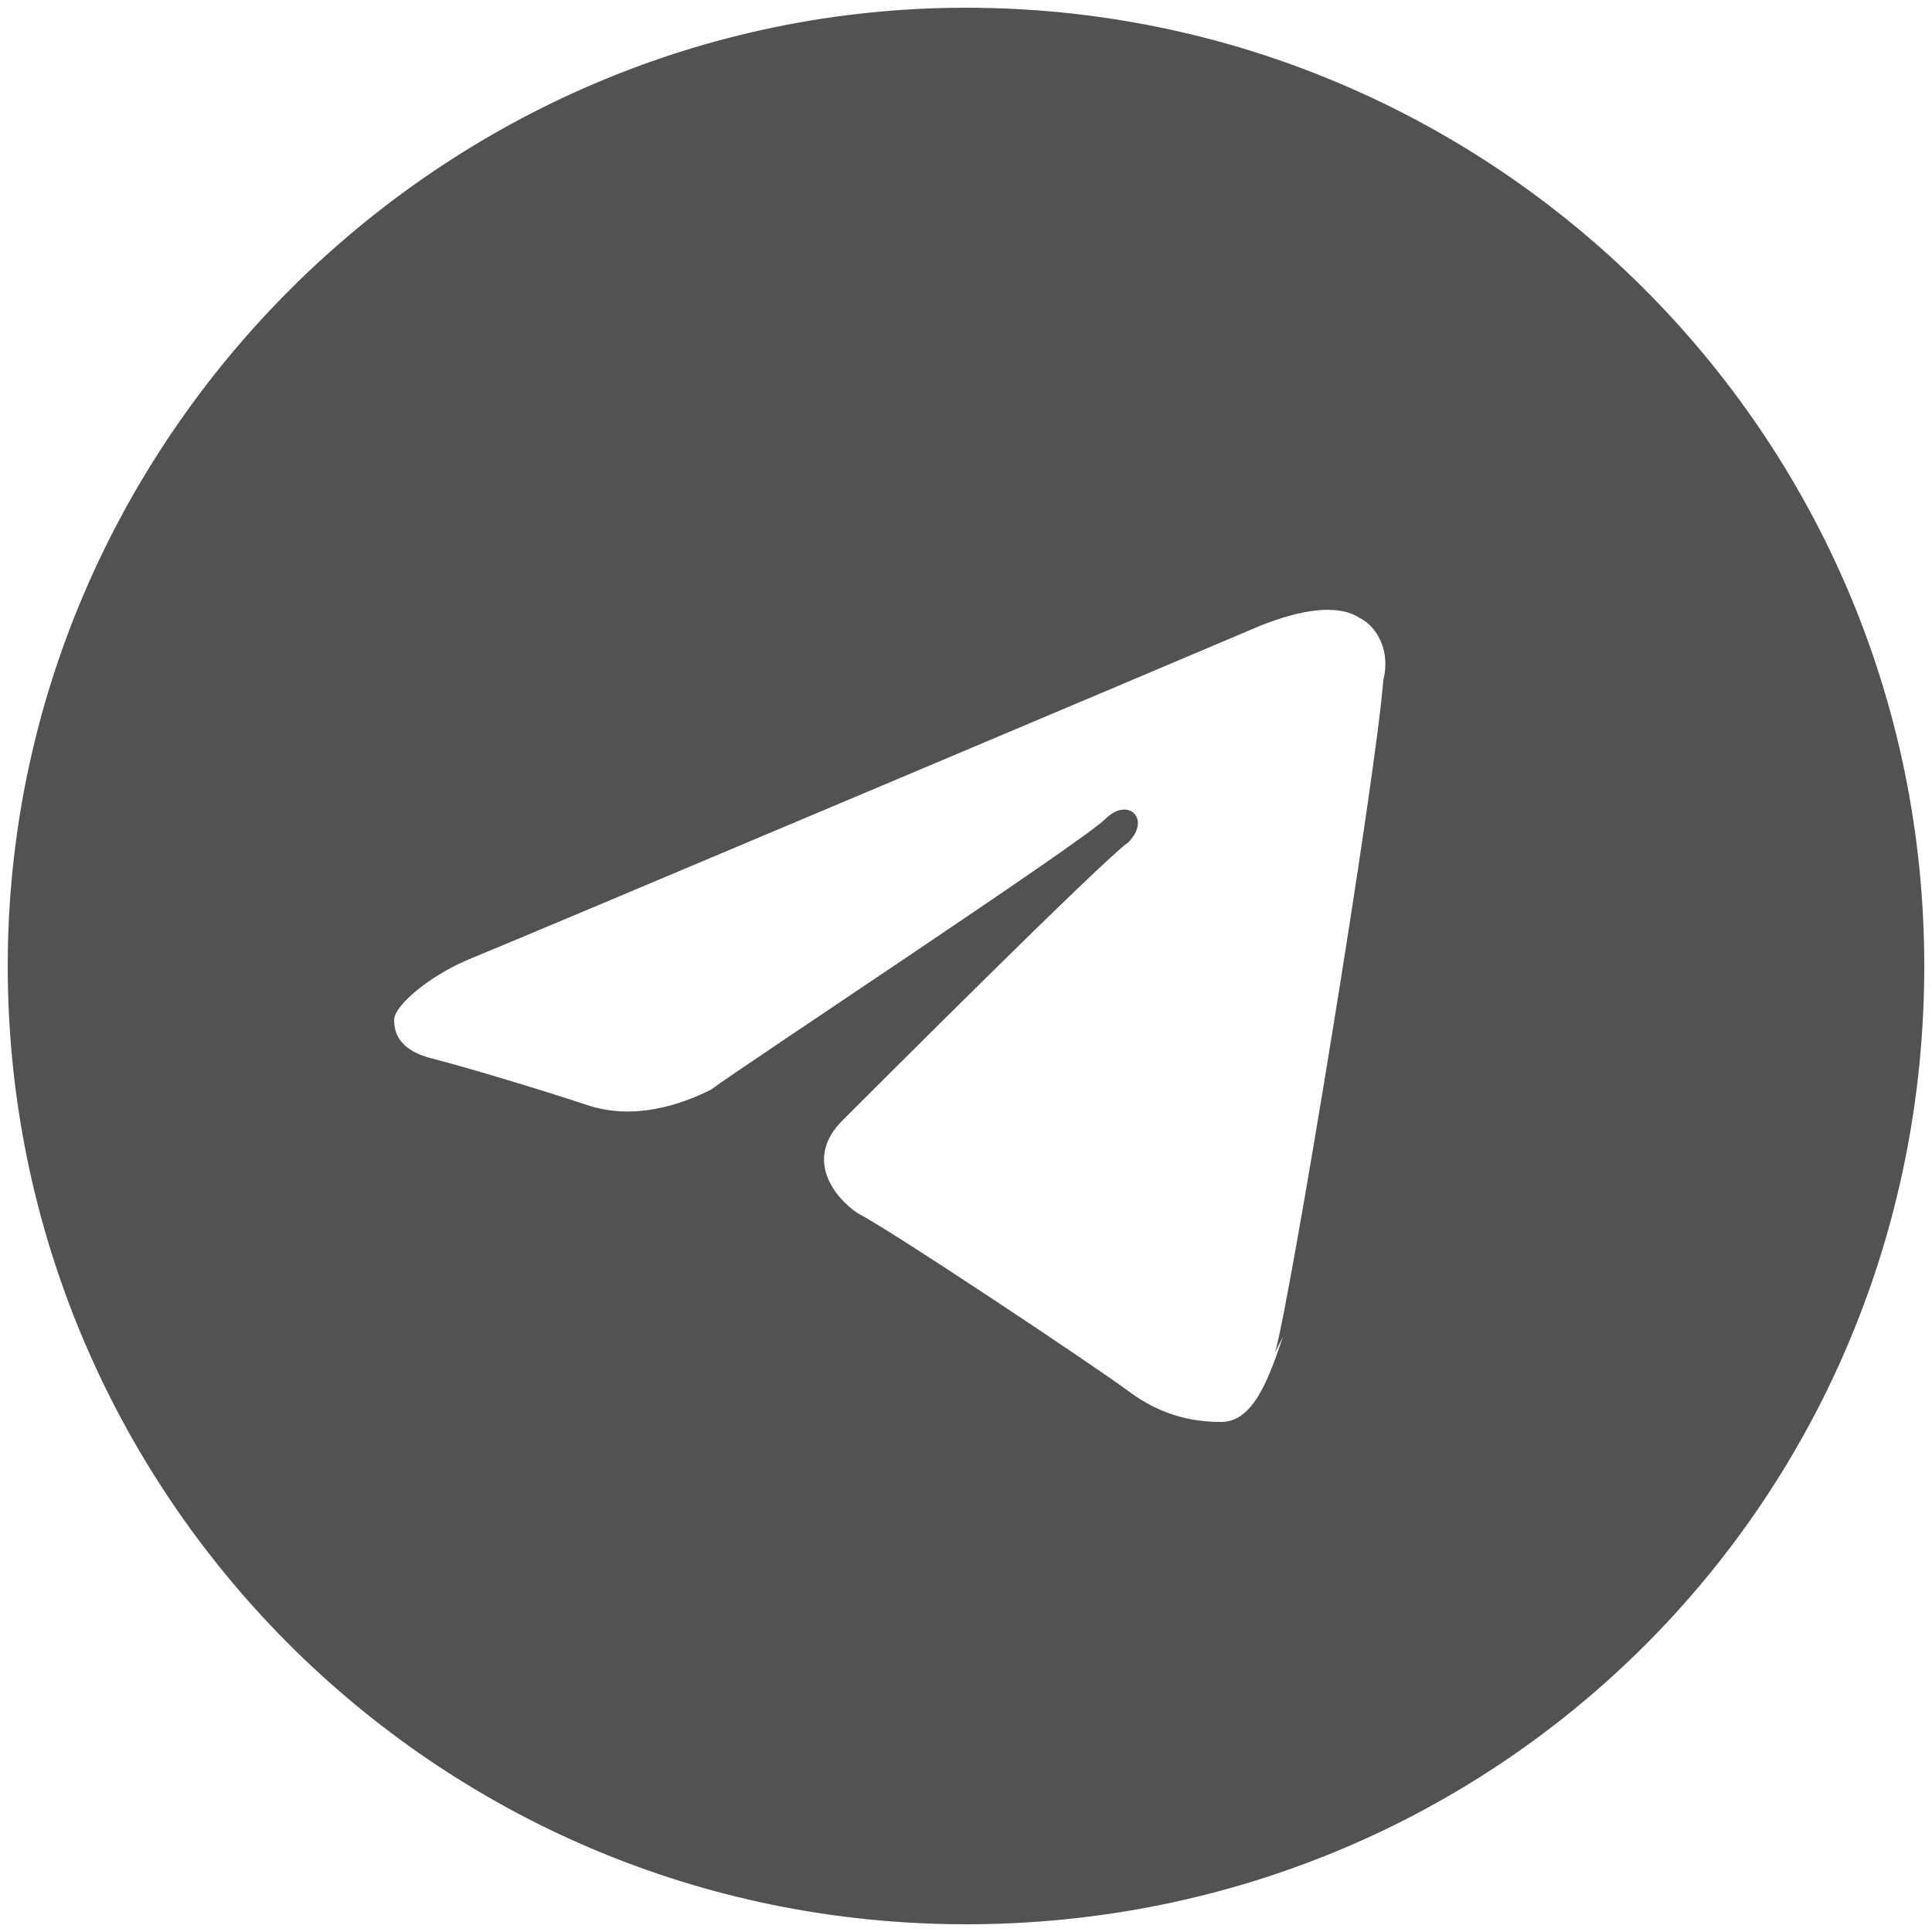
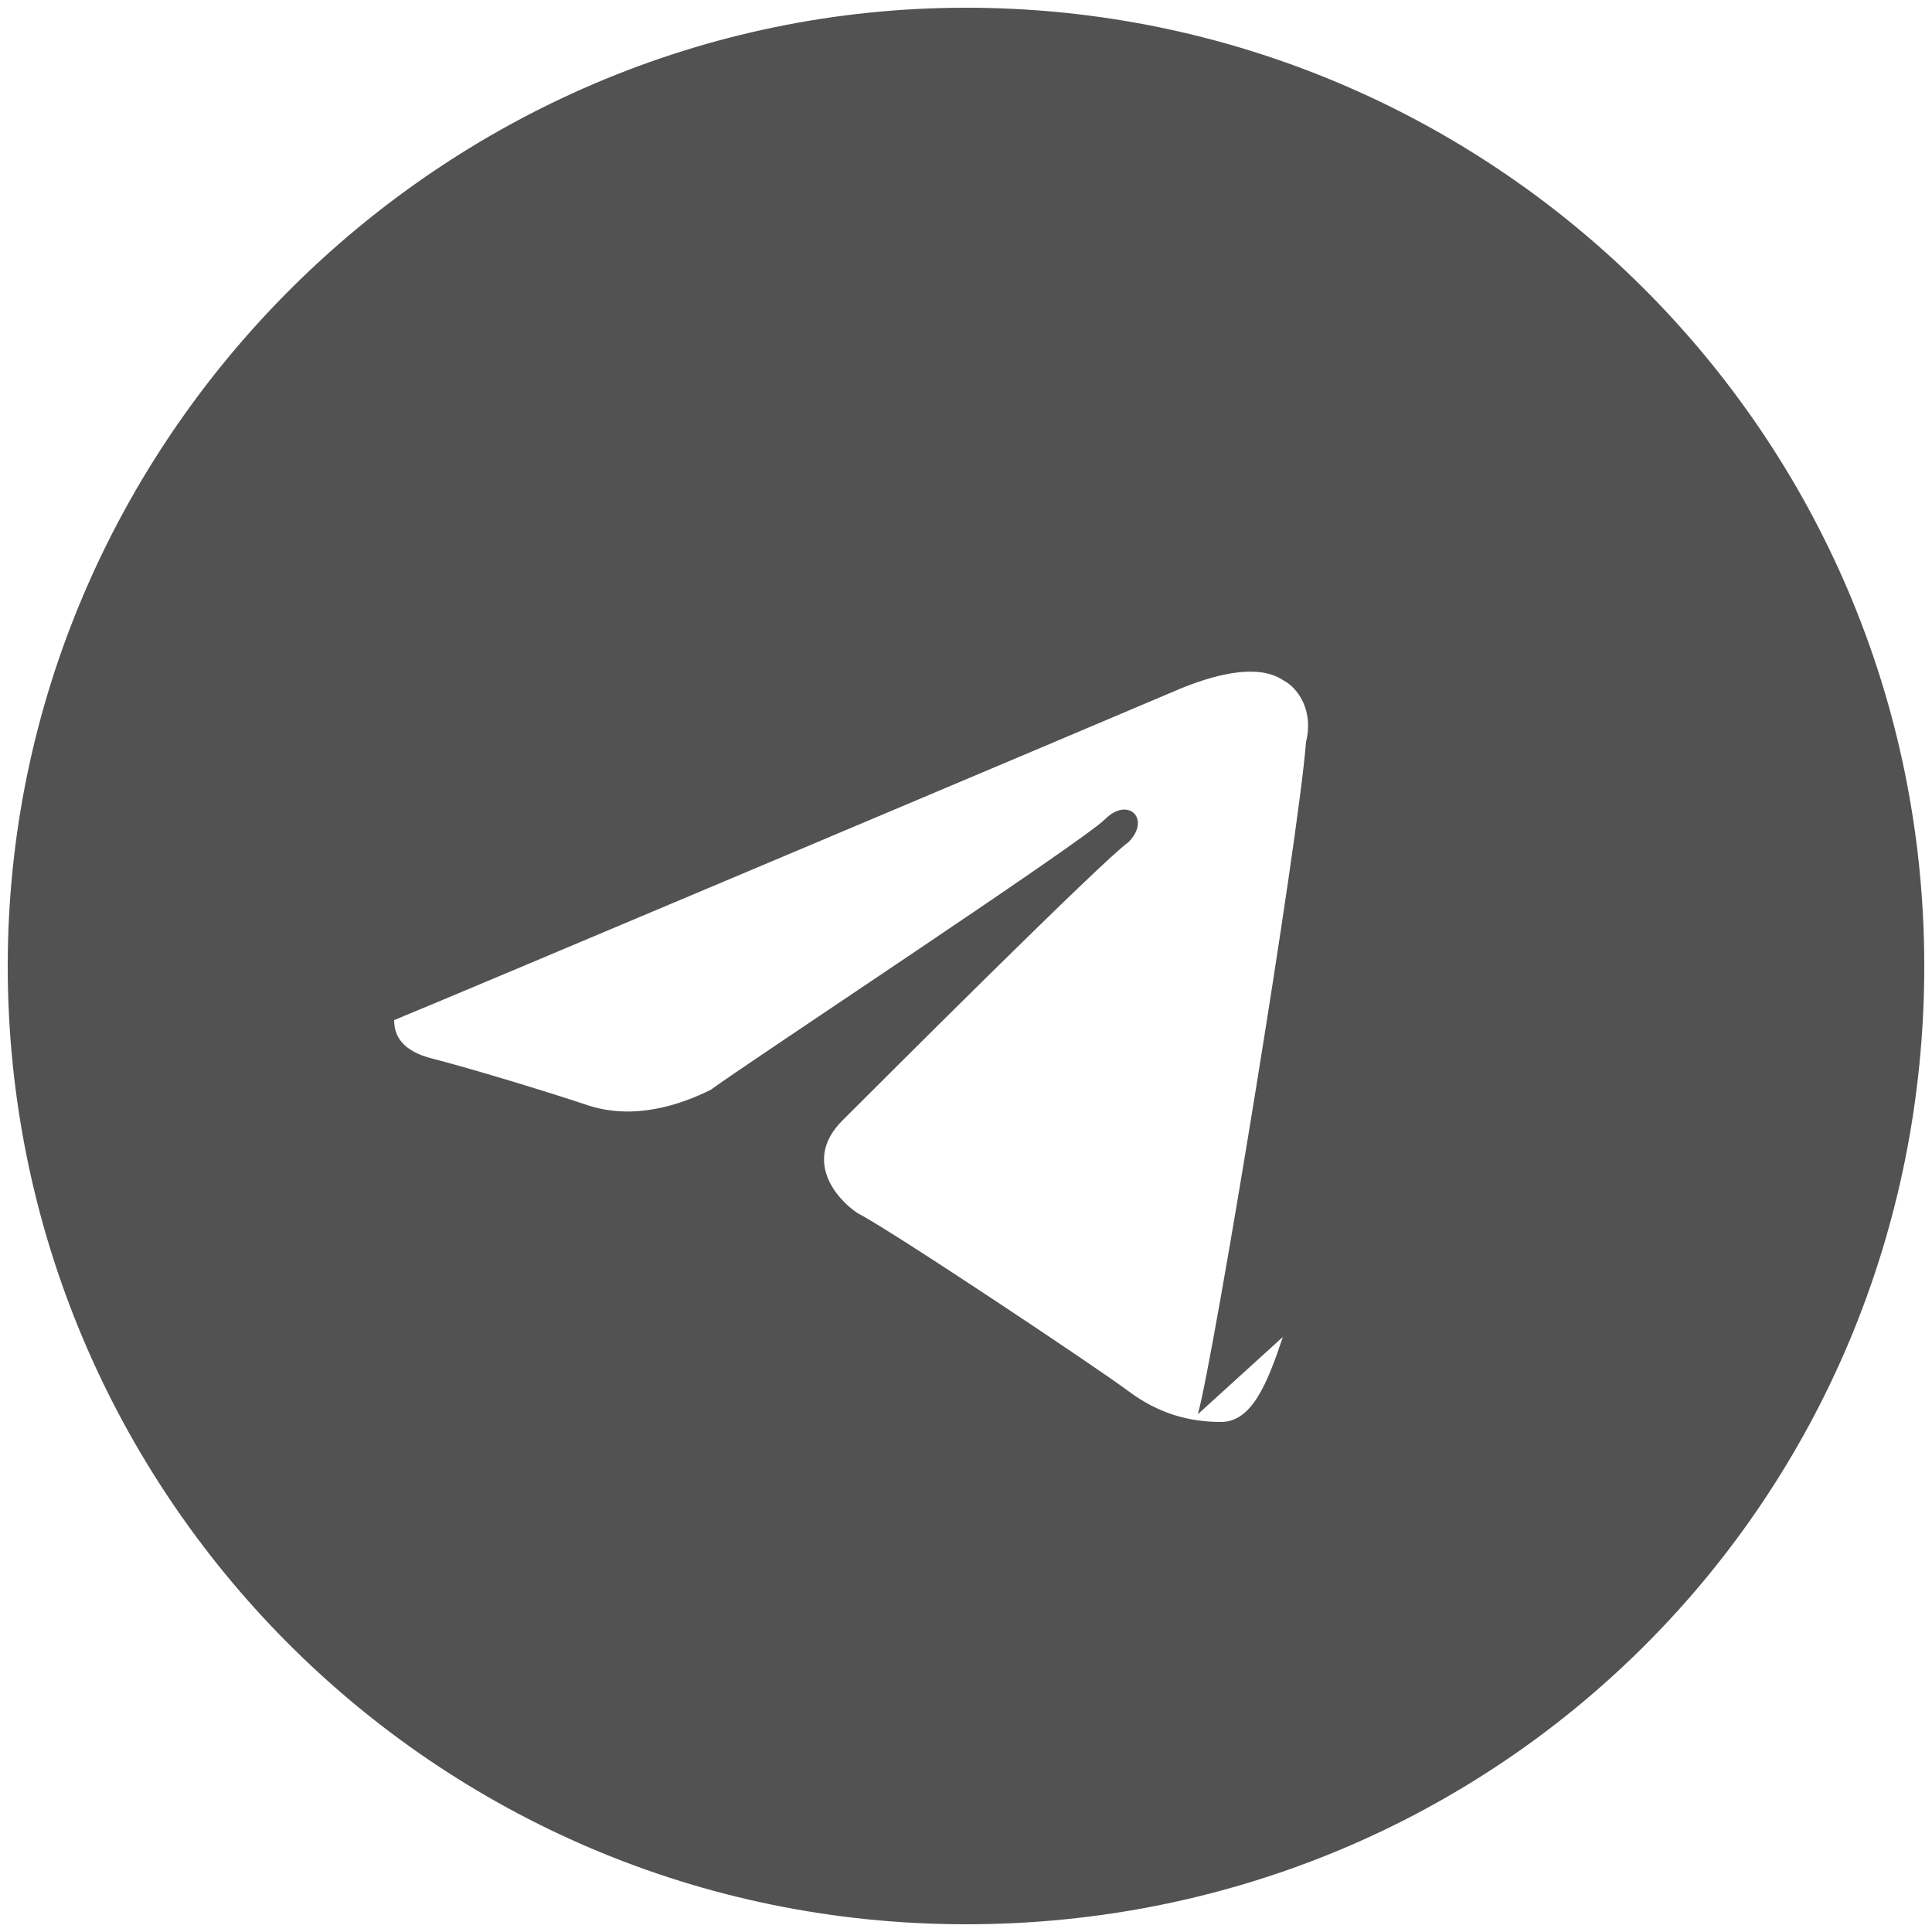
<svg xmlns="http://www.w3.org/2000/svg" id="_Слой_1" data-name="Слой_1" version="1.1" viewBox="0 0 25 25">
  <defs>
    <style> .st0 { fill: #525252; } </style>
  </defs>
-   <path class="st0" d="M12.5.1C5.7.1.1,5.7.1,12.5s5.5,12.4,12.4,12.4,12.4-5.5,12.4-12.4S19.3.1,12.5.1ZM16.6,17.3c-.2.6-.4,1.1-.8,1.1s-.8-.1-1.2-.4c-.4-.3-3.1-2.1-3.5-2.3-.3-.2-.7-.7-.2-1.2.4-.4,3.4-3.4,3.7-3.6.3-.3,0-.6-.3-.3-.3.3-4.7,3.2-5.1,3.5-.4.2-1,.4-1.6.2-.6-.2-1.6-.5-2-.6-.4-.1-.5-.3-.5-.5s.5-.6,1-.8c.5-.2,9.5-4,10.2-4.3.5-.2,1-.3,1.3-.1.2.1.4.4.3.8-.1,1.3-1.2,8-1.4,8.7Z" />
+   <path class="st0" d="M12.5.1C5.7.1.1,5.7.1,12.5s5.5,12.4,12.4,12.4,12.4-5.5,12.4-12.4S19.3.1,12.5.1ZM16.6,17.3c-.2.6-.4,1.1-.8,1.1s-.8-.1-1.2-.4c-.4-.3-3.1-2.1-3.5-2.3-.3-.2-.7-.7-.2-1.2.4-.4,3.4-3.4,3.7-3.6.3-.3,0-.6-.3-.3-.3.3-4.7,3.2-5.1,3.5-.4.2-1,.4-1.6.2-.6-.2-1.6-.5-2-.6-.4-.1-.5-.3-.5-.5c.5-.2,9.5-4,10.2-4.3.5-.2,1-.3,1.3-.1.2.1.4.4.3.8-.1,1.3-1.2,8-1.4,8.7Z" />
</svg>